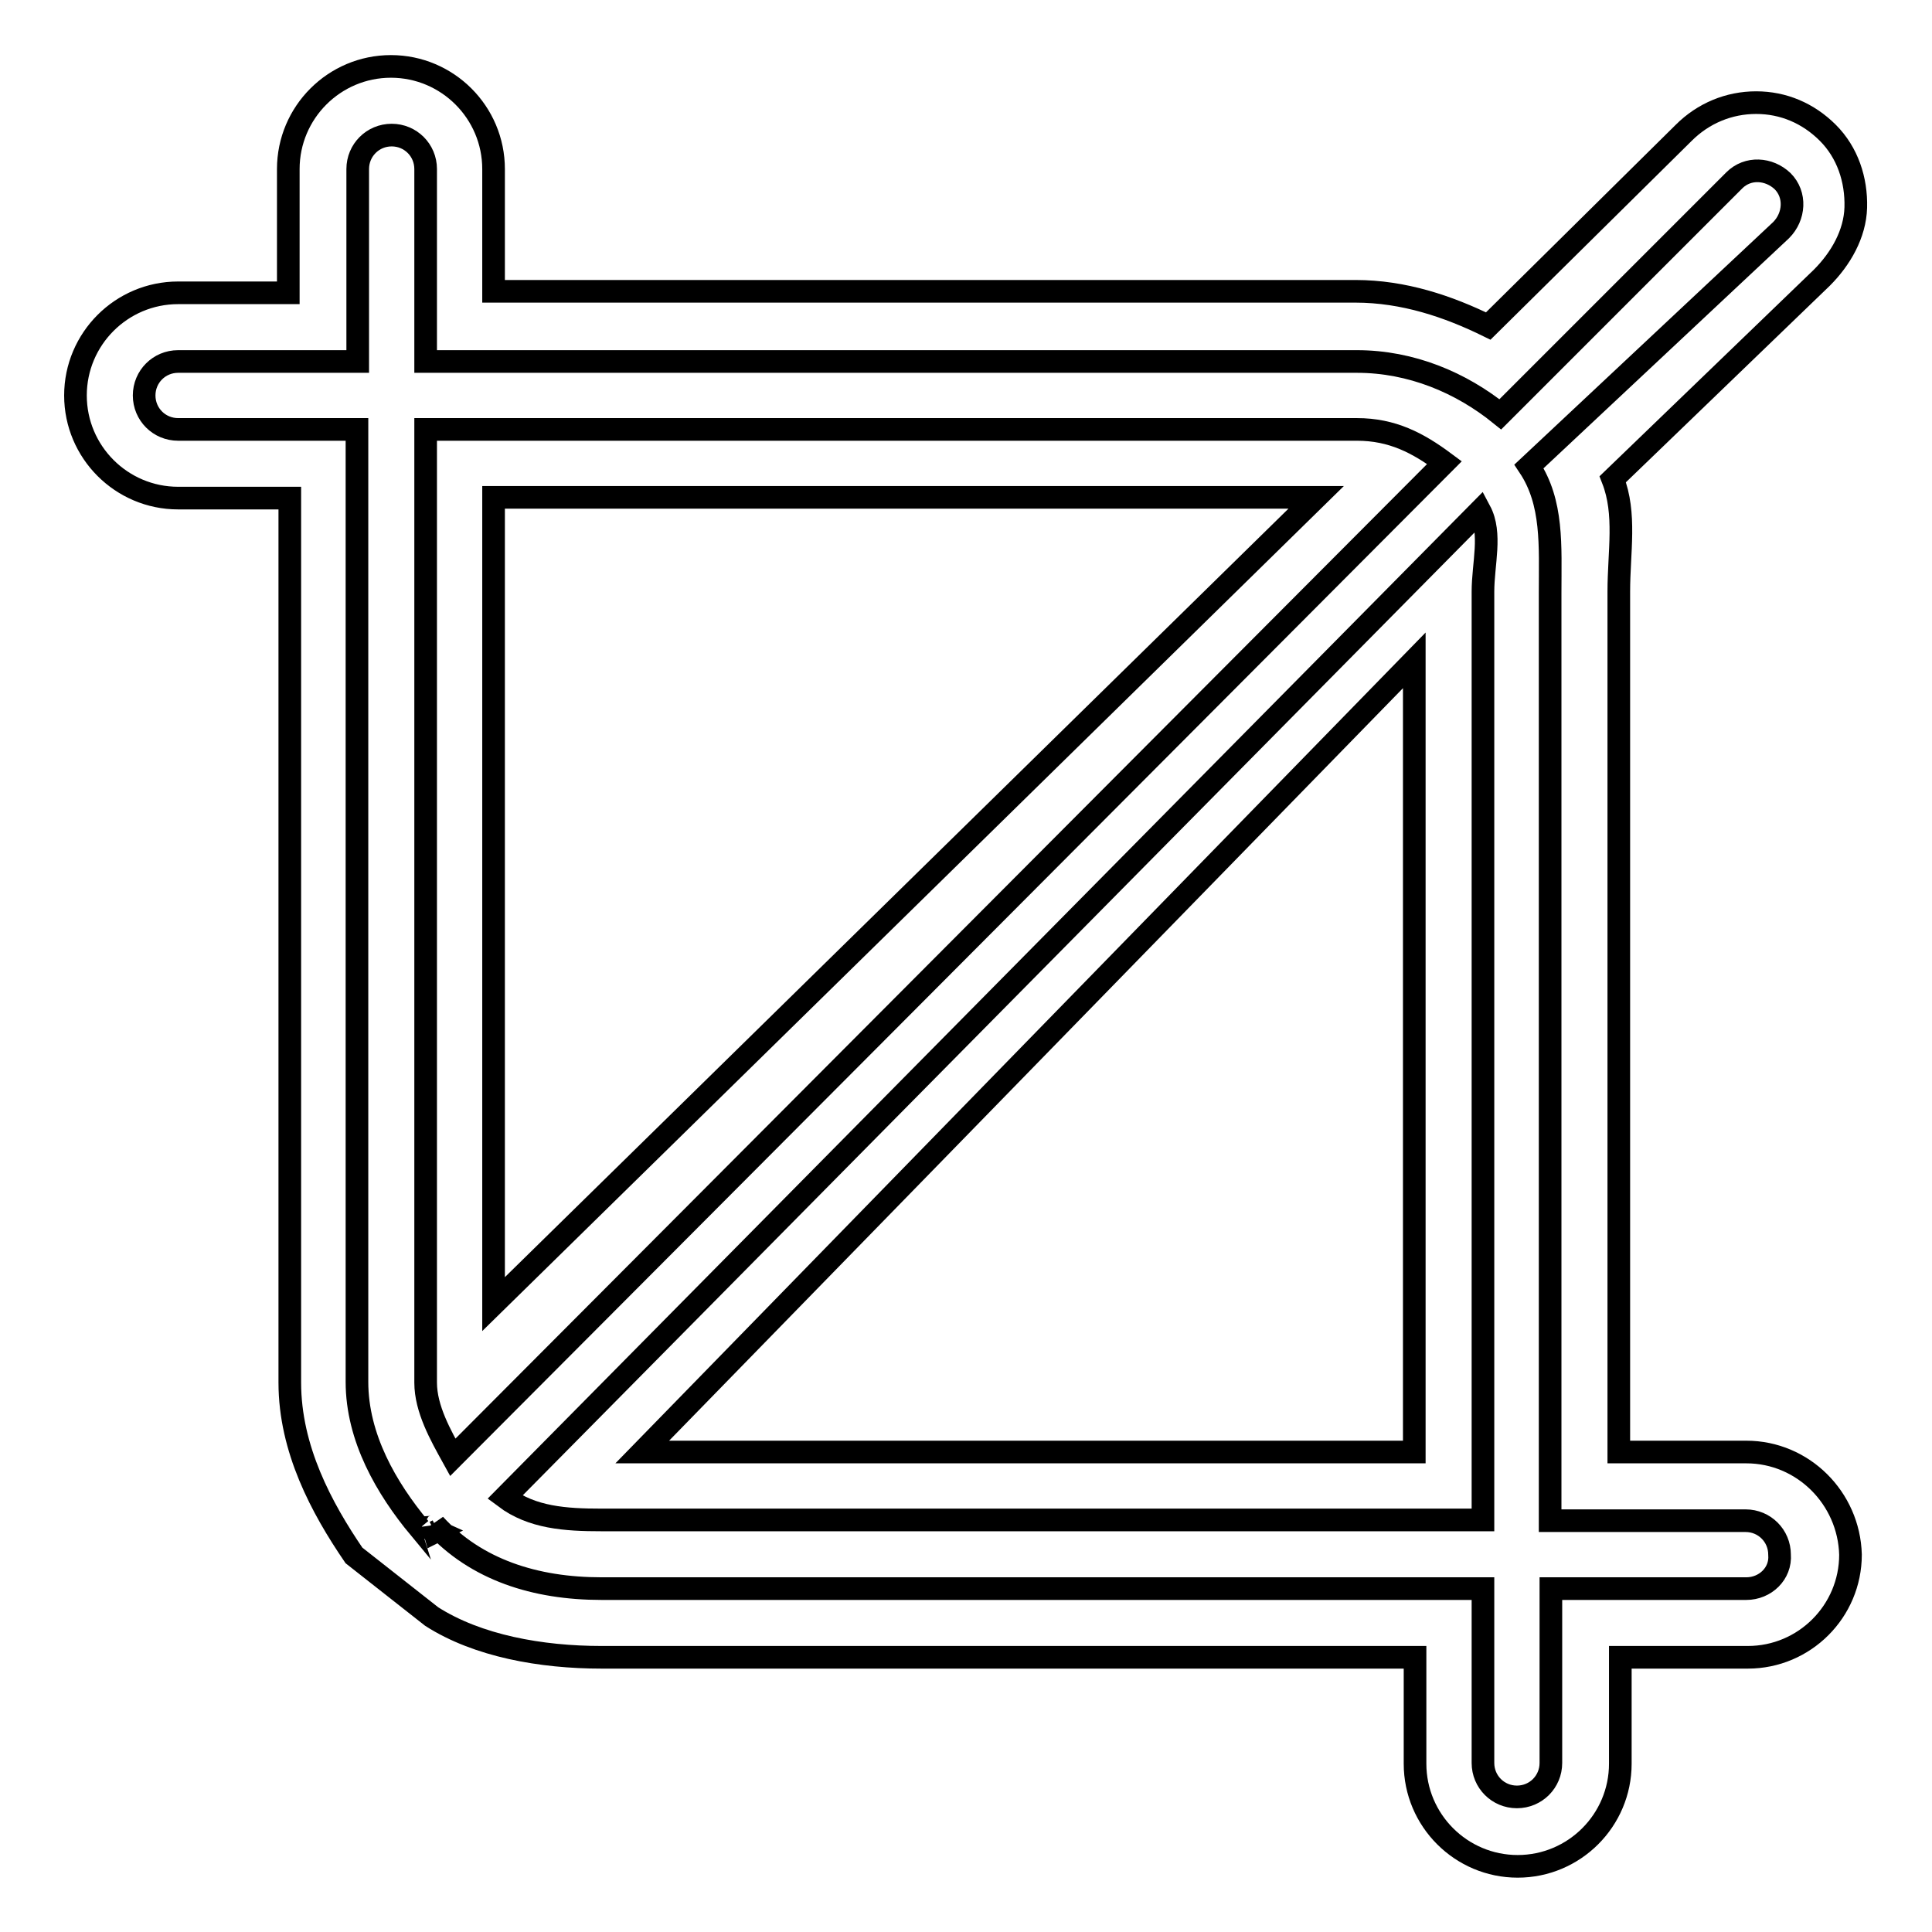
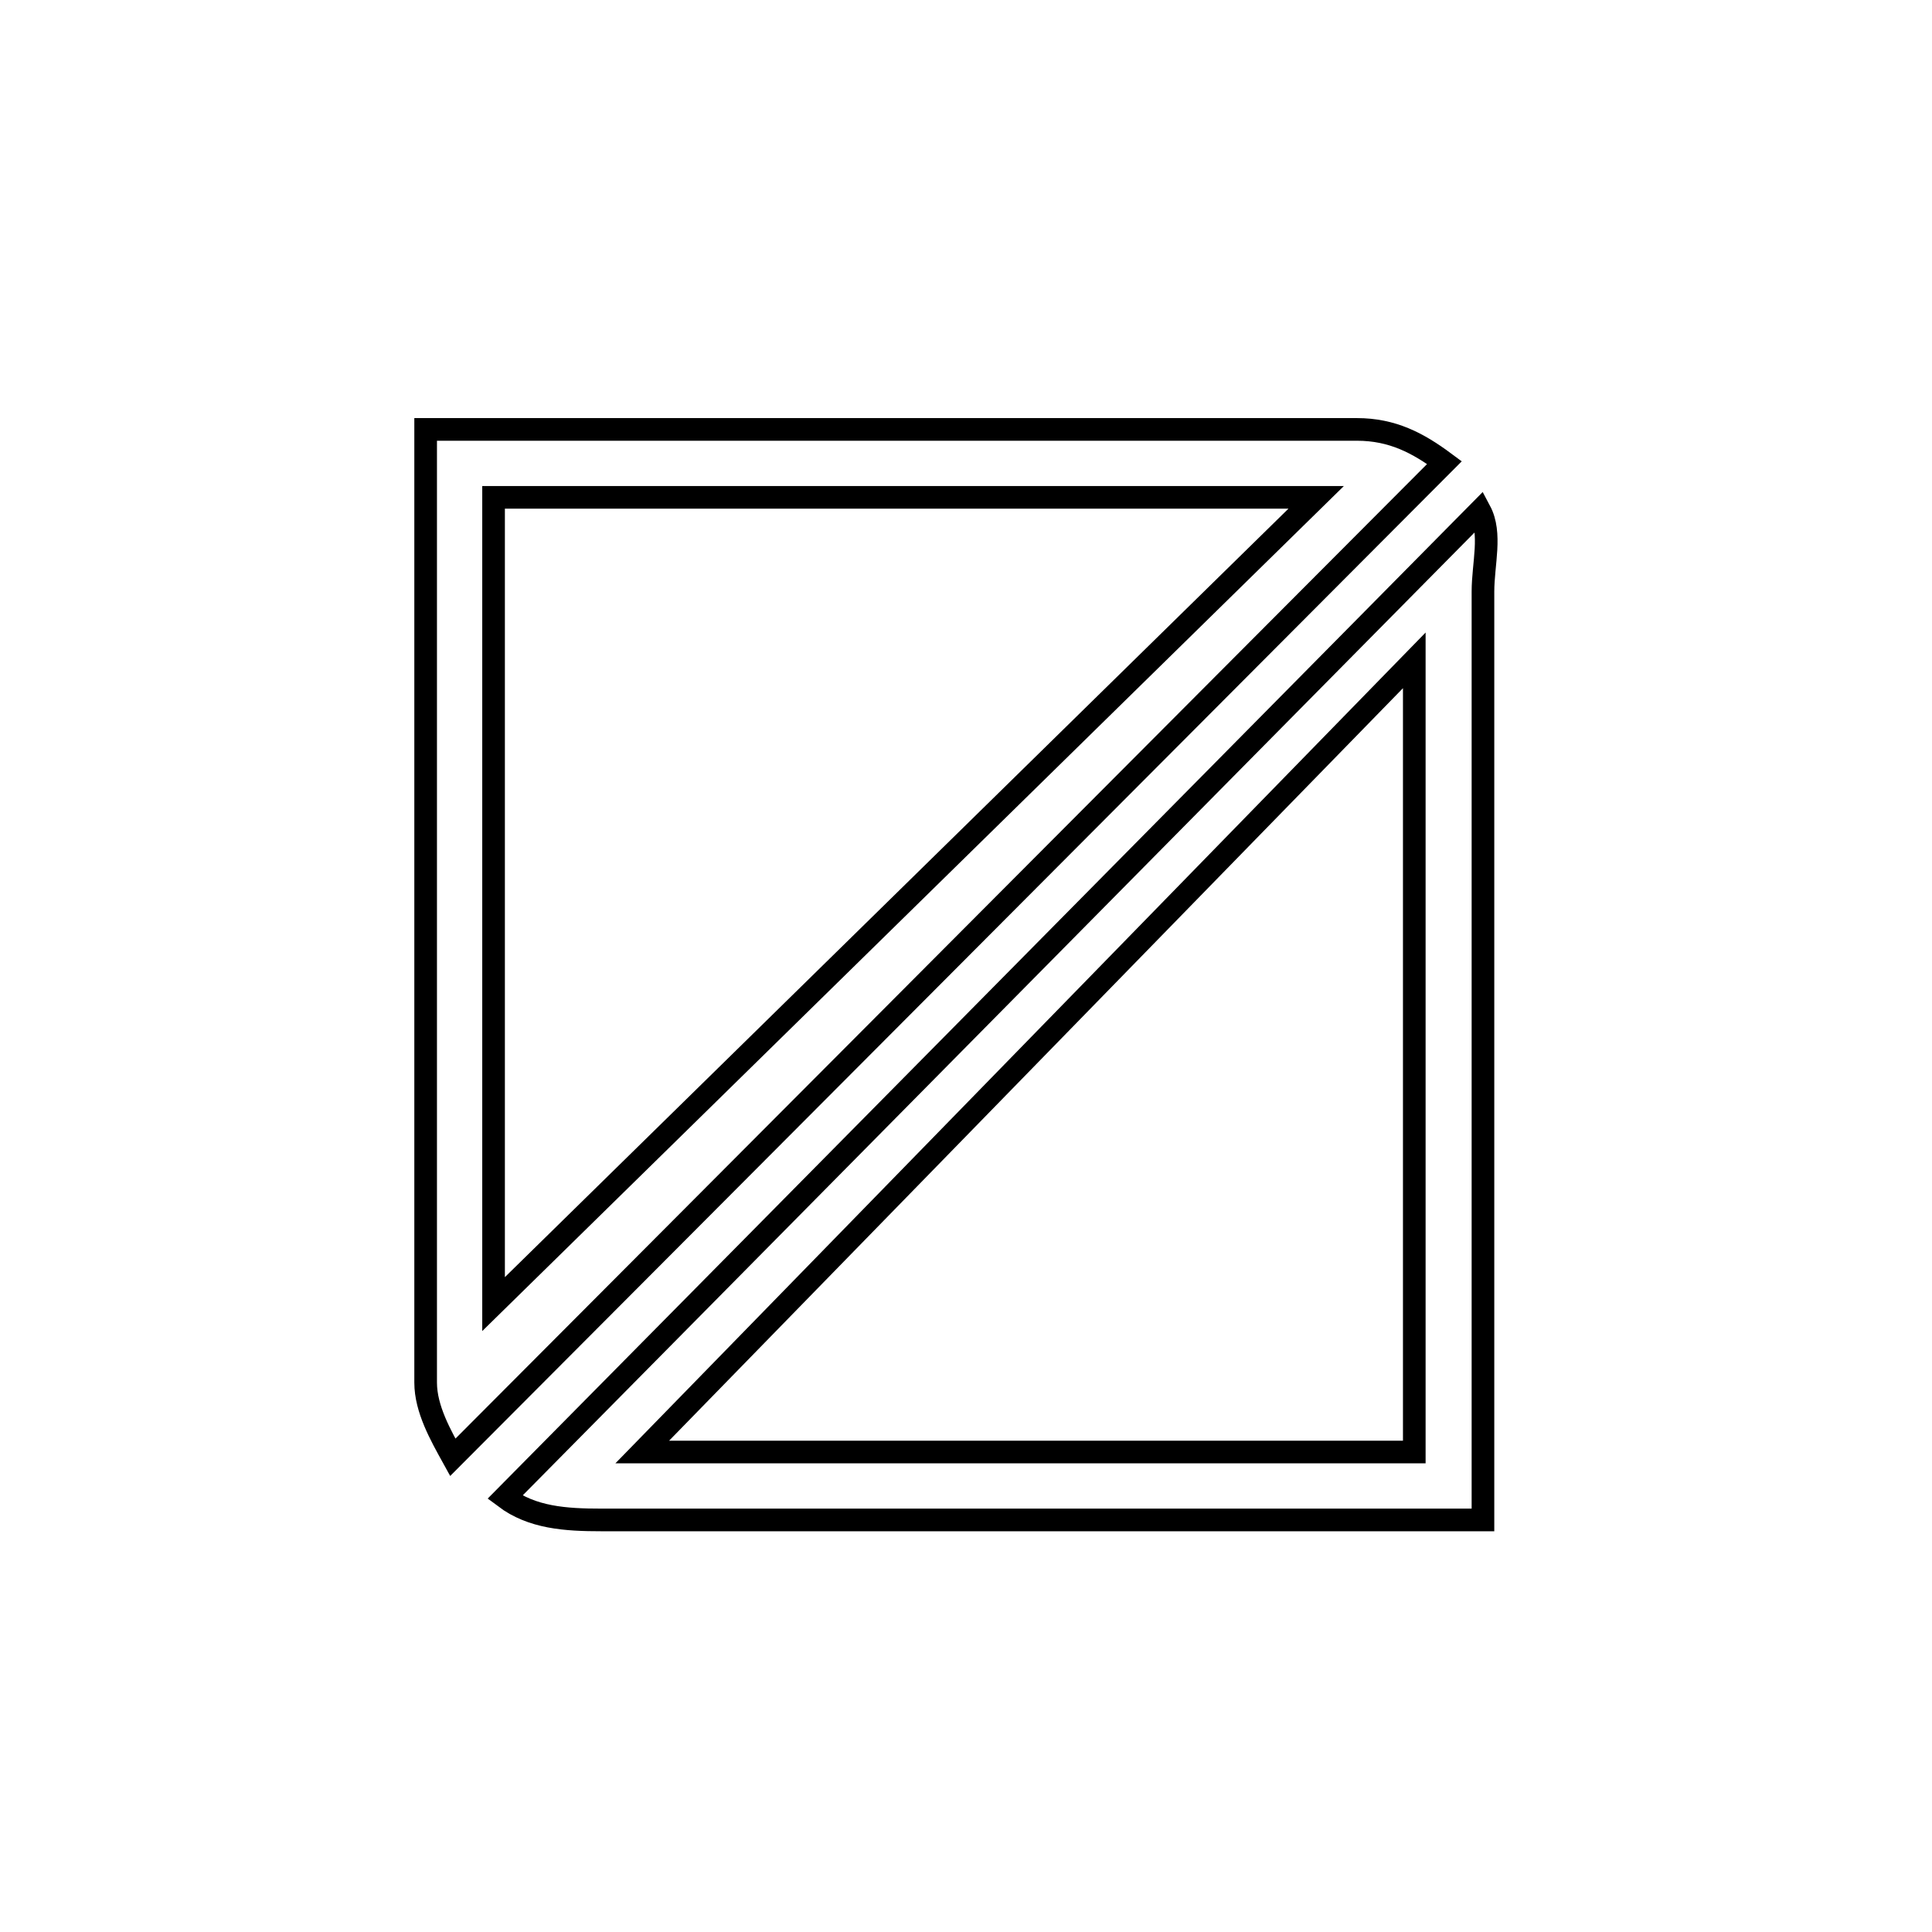
<svg xmlns="http://www.w3.org/2000/svg" version="1.1" x="0px" y="0px" viewBox="0 0 256 256" enable-background="new 0 0 256 256" xml:space="preserve">
  <g>
    <g>
      <g>
        <g>
          <path stroke-width="3" fill-opacity="0" stroke="#000000" d="M179.8,56.9H56.4v126.3c0,3.5,2,7,3.6,9.9L191.4,61.3C187.9,58.7,184.5,56.9,179.8,56.9z M65.4,172.8V65.9h109L65.4,172.8z" />
-           <path stroke-width="3" fill-opacity="0" stroke="#000000" d="M231.4,192.4h-16.9v-114c0-5.3,1-10.3-0.8-14.9l27.7-26.7c2.5-2.5,4.4-5.8,4.5-9.3c0.1-3.7-1.1-7.3-3.7-9.9c-2.6-2.6-5.9-4-9.5-4c-3.6,0-7,1.4-9.6,4l-25.9,25.6c-5.3-2.6-11.2-4.6-17.6-4.6H65.4V22.4c0-7.5-6.1-13.6-13.6-13.6c-7.5,0-13.6,6.1-13.6,13.6v16.4H23.6c-7.5,0-13.6,6.1-13.6,13.6c0,7.5,6.1,13.6,13.6,13.6h14.8v117.2c0,8.8,4.2,16.6,8.5,22.9l10.3,8.1c6.1,3.9,14.5,5.4,22.5,5.4h107.8v14.1c0,7.5,6.1,13.6,13.6,13.6s13.6-6.1,13.6-13.6v-14.1h16.9c7.5,0,13.6-6.1,13.6-13.6C245,198.5,238.9,192.4,231.4,192.4z M231.4,210.5h-25.9v23.1c0,2.5-2,4.5-4.5,4.5s-4.5-2-4.5-4.5v-23.1H79.7c-8.8,0-16.6-2.5-22.1-8.5c0.1,0.2,0.2,0.7,0.4,0.8c0,0-0.4,0.2-0.4,0.2c0,0-0.2-0.7-0.2-0.7c0,0.1-1.8,0.1-1.8,0.2c-4.4-5.3-8.3-12-8.3-19.4V56.9H23.6c-2.5,0-4.5-2-4.5-4.5c0-2.5,2-4.5,4.5-4.5h23.8V22.4c0-2.5,2-4.5,4.5-4.5s4.5,2,4.5,4.5v25.5h123.4c7.2,0,13.8,2.8,19,7l31-31c1.8-1.8,4.6-1.6,6.4,0.1c1.8,1.8,1.6,4.7-0.2,6.5l-33.4,31.3c3.2,4.8,2.8,10.5,2.8,16.7v123h25.9c2.5,0,4.5,2,4.5,4.5C236,208.5,233.9,210.5,231.4,210.5z" />
          <path stroke-width="3" fill-opacity="0" stroke="#000000" d="M66.9,198.4c3.6,2.7,8,3,12.8,3h116.8v-123c0-3.7,1.2-7.7-0.4-10.7L66.9,198.4z M187.4,192.4H85.1L187.4,87.5V192.4L187.4,192.4z" />
        </g>
      </g>
      <g />
      <g />
      <g />
      <g />
      <g />
      <g />
      <g />
      <g />
      <g />
      <g />
      <g />
      <g />
      <g />
      <g />
      <g />
    </g>
  </g>
</svg>